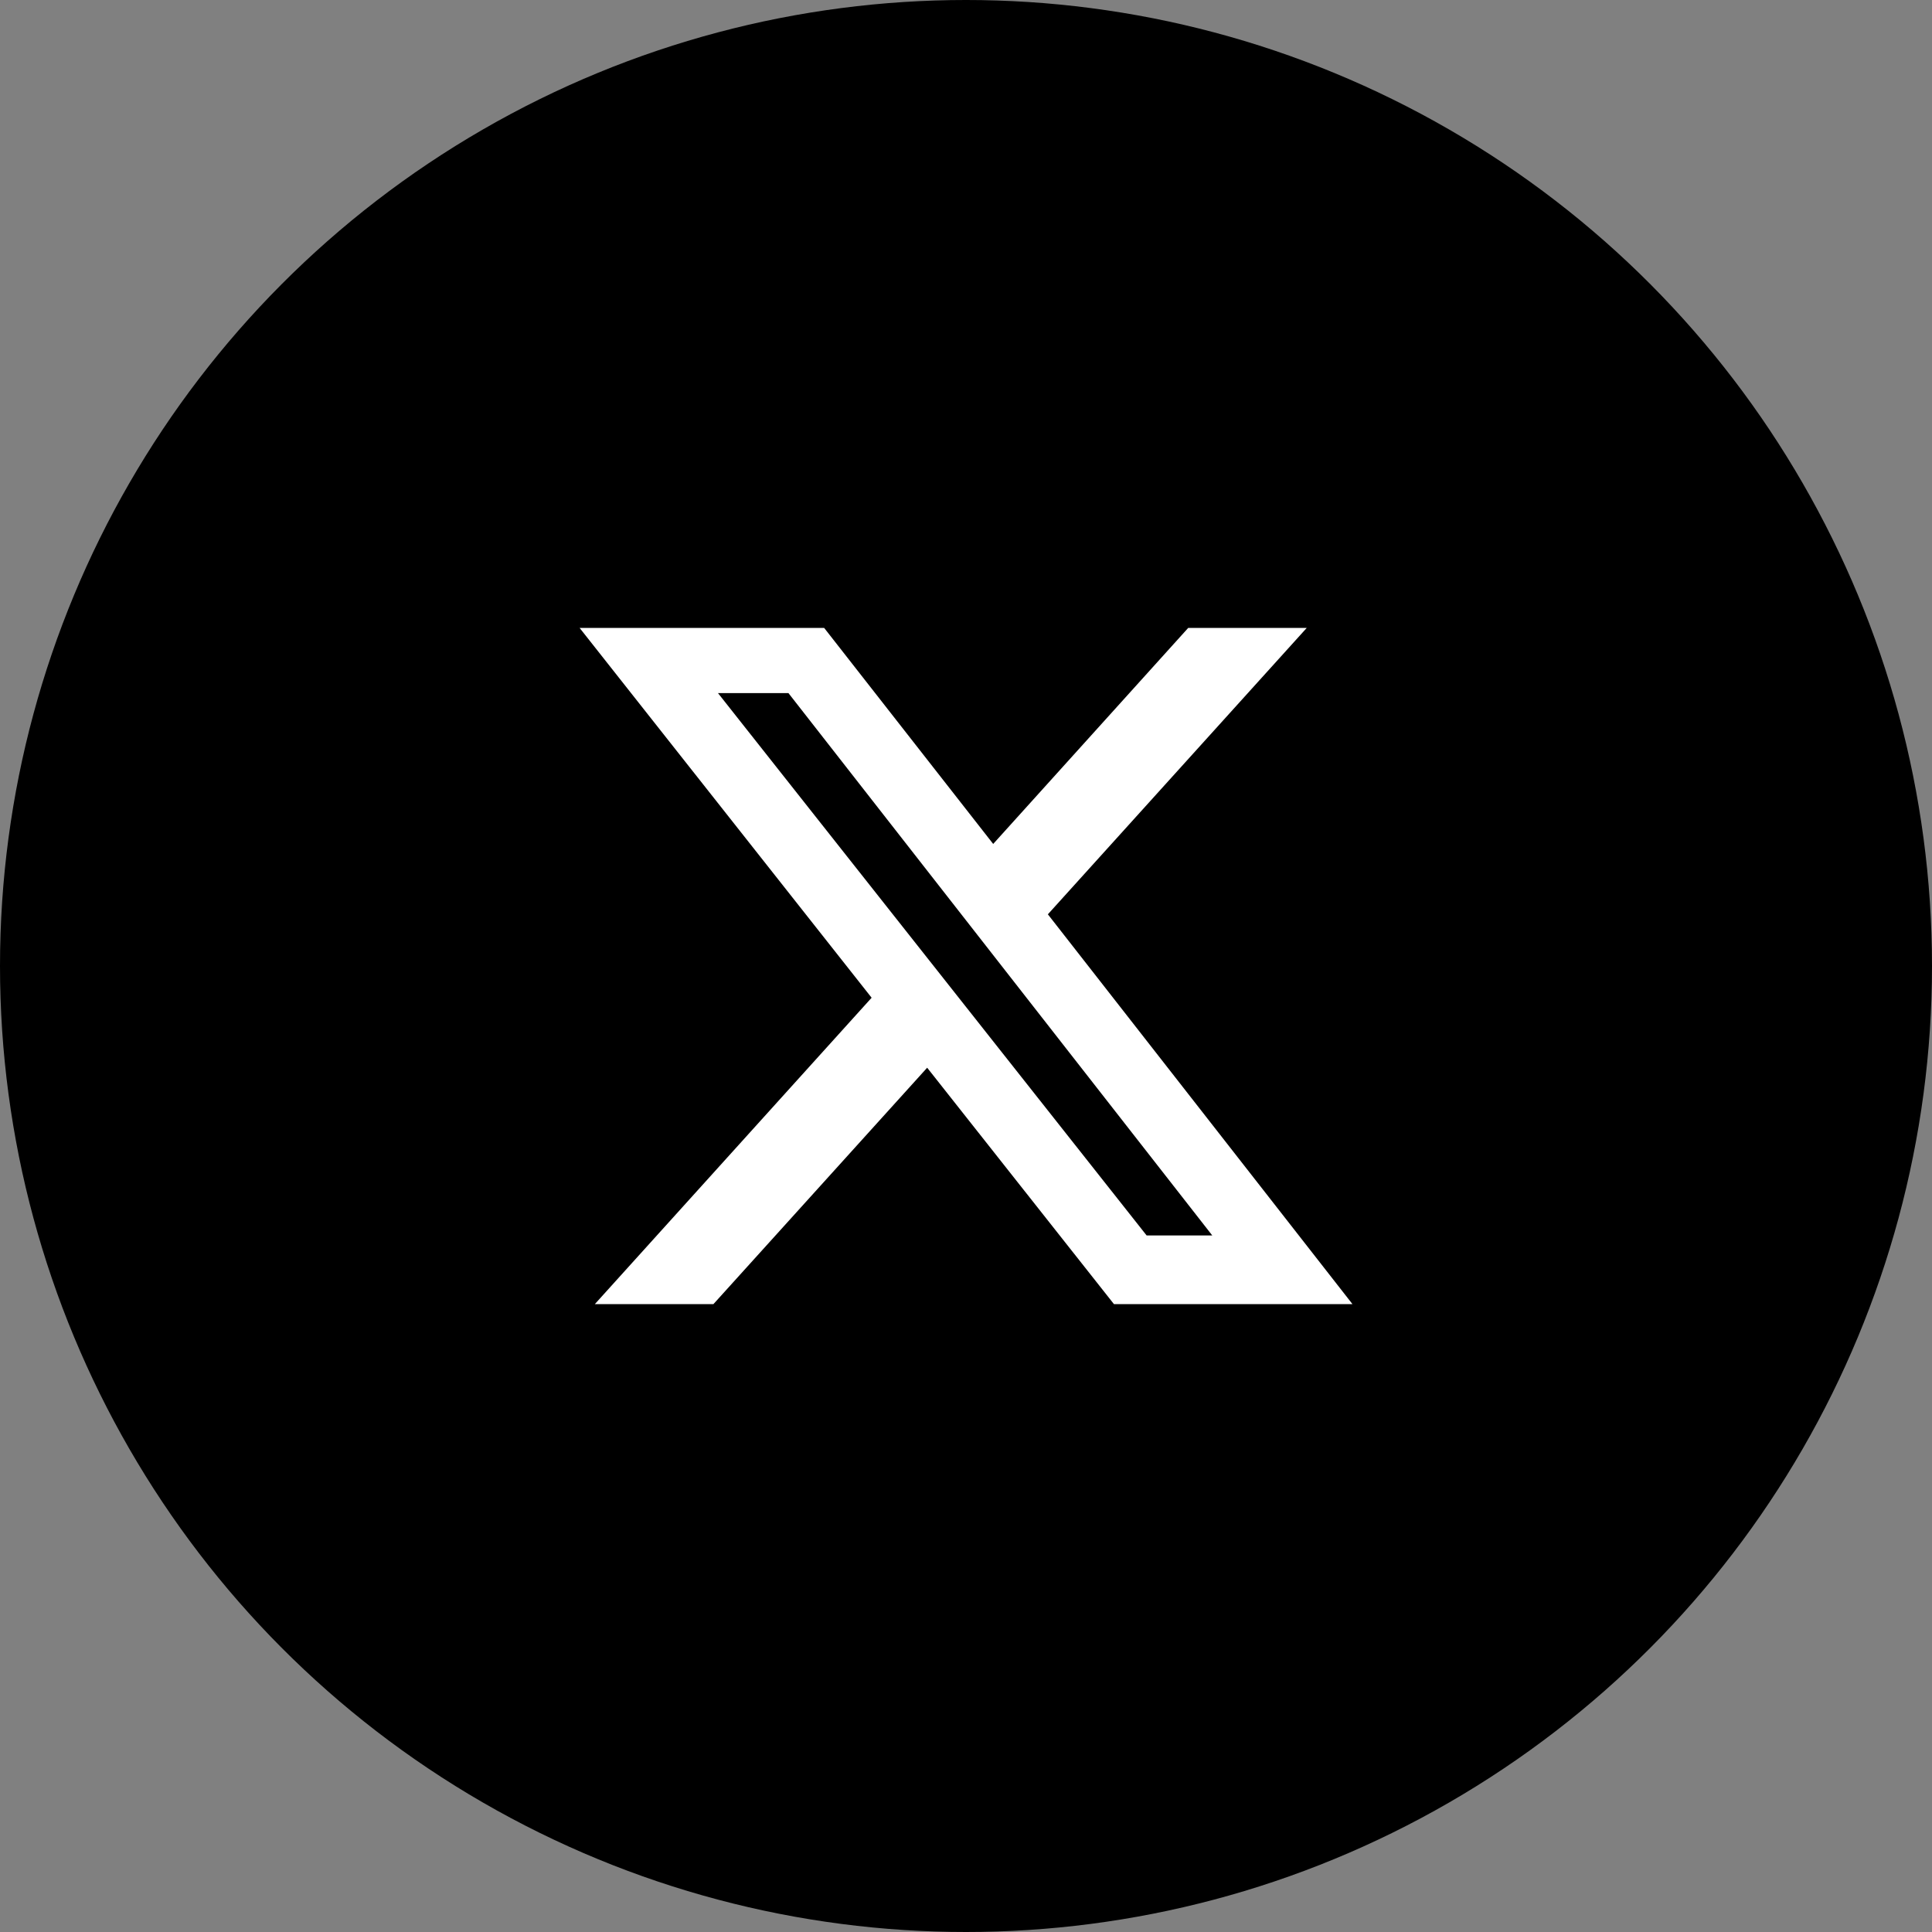
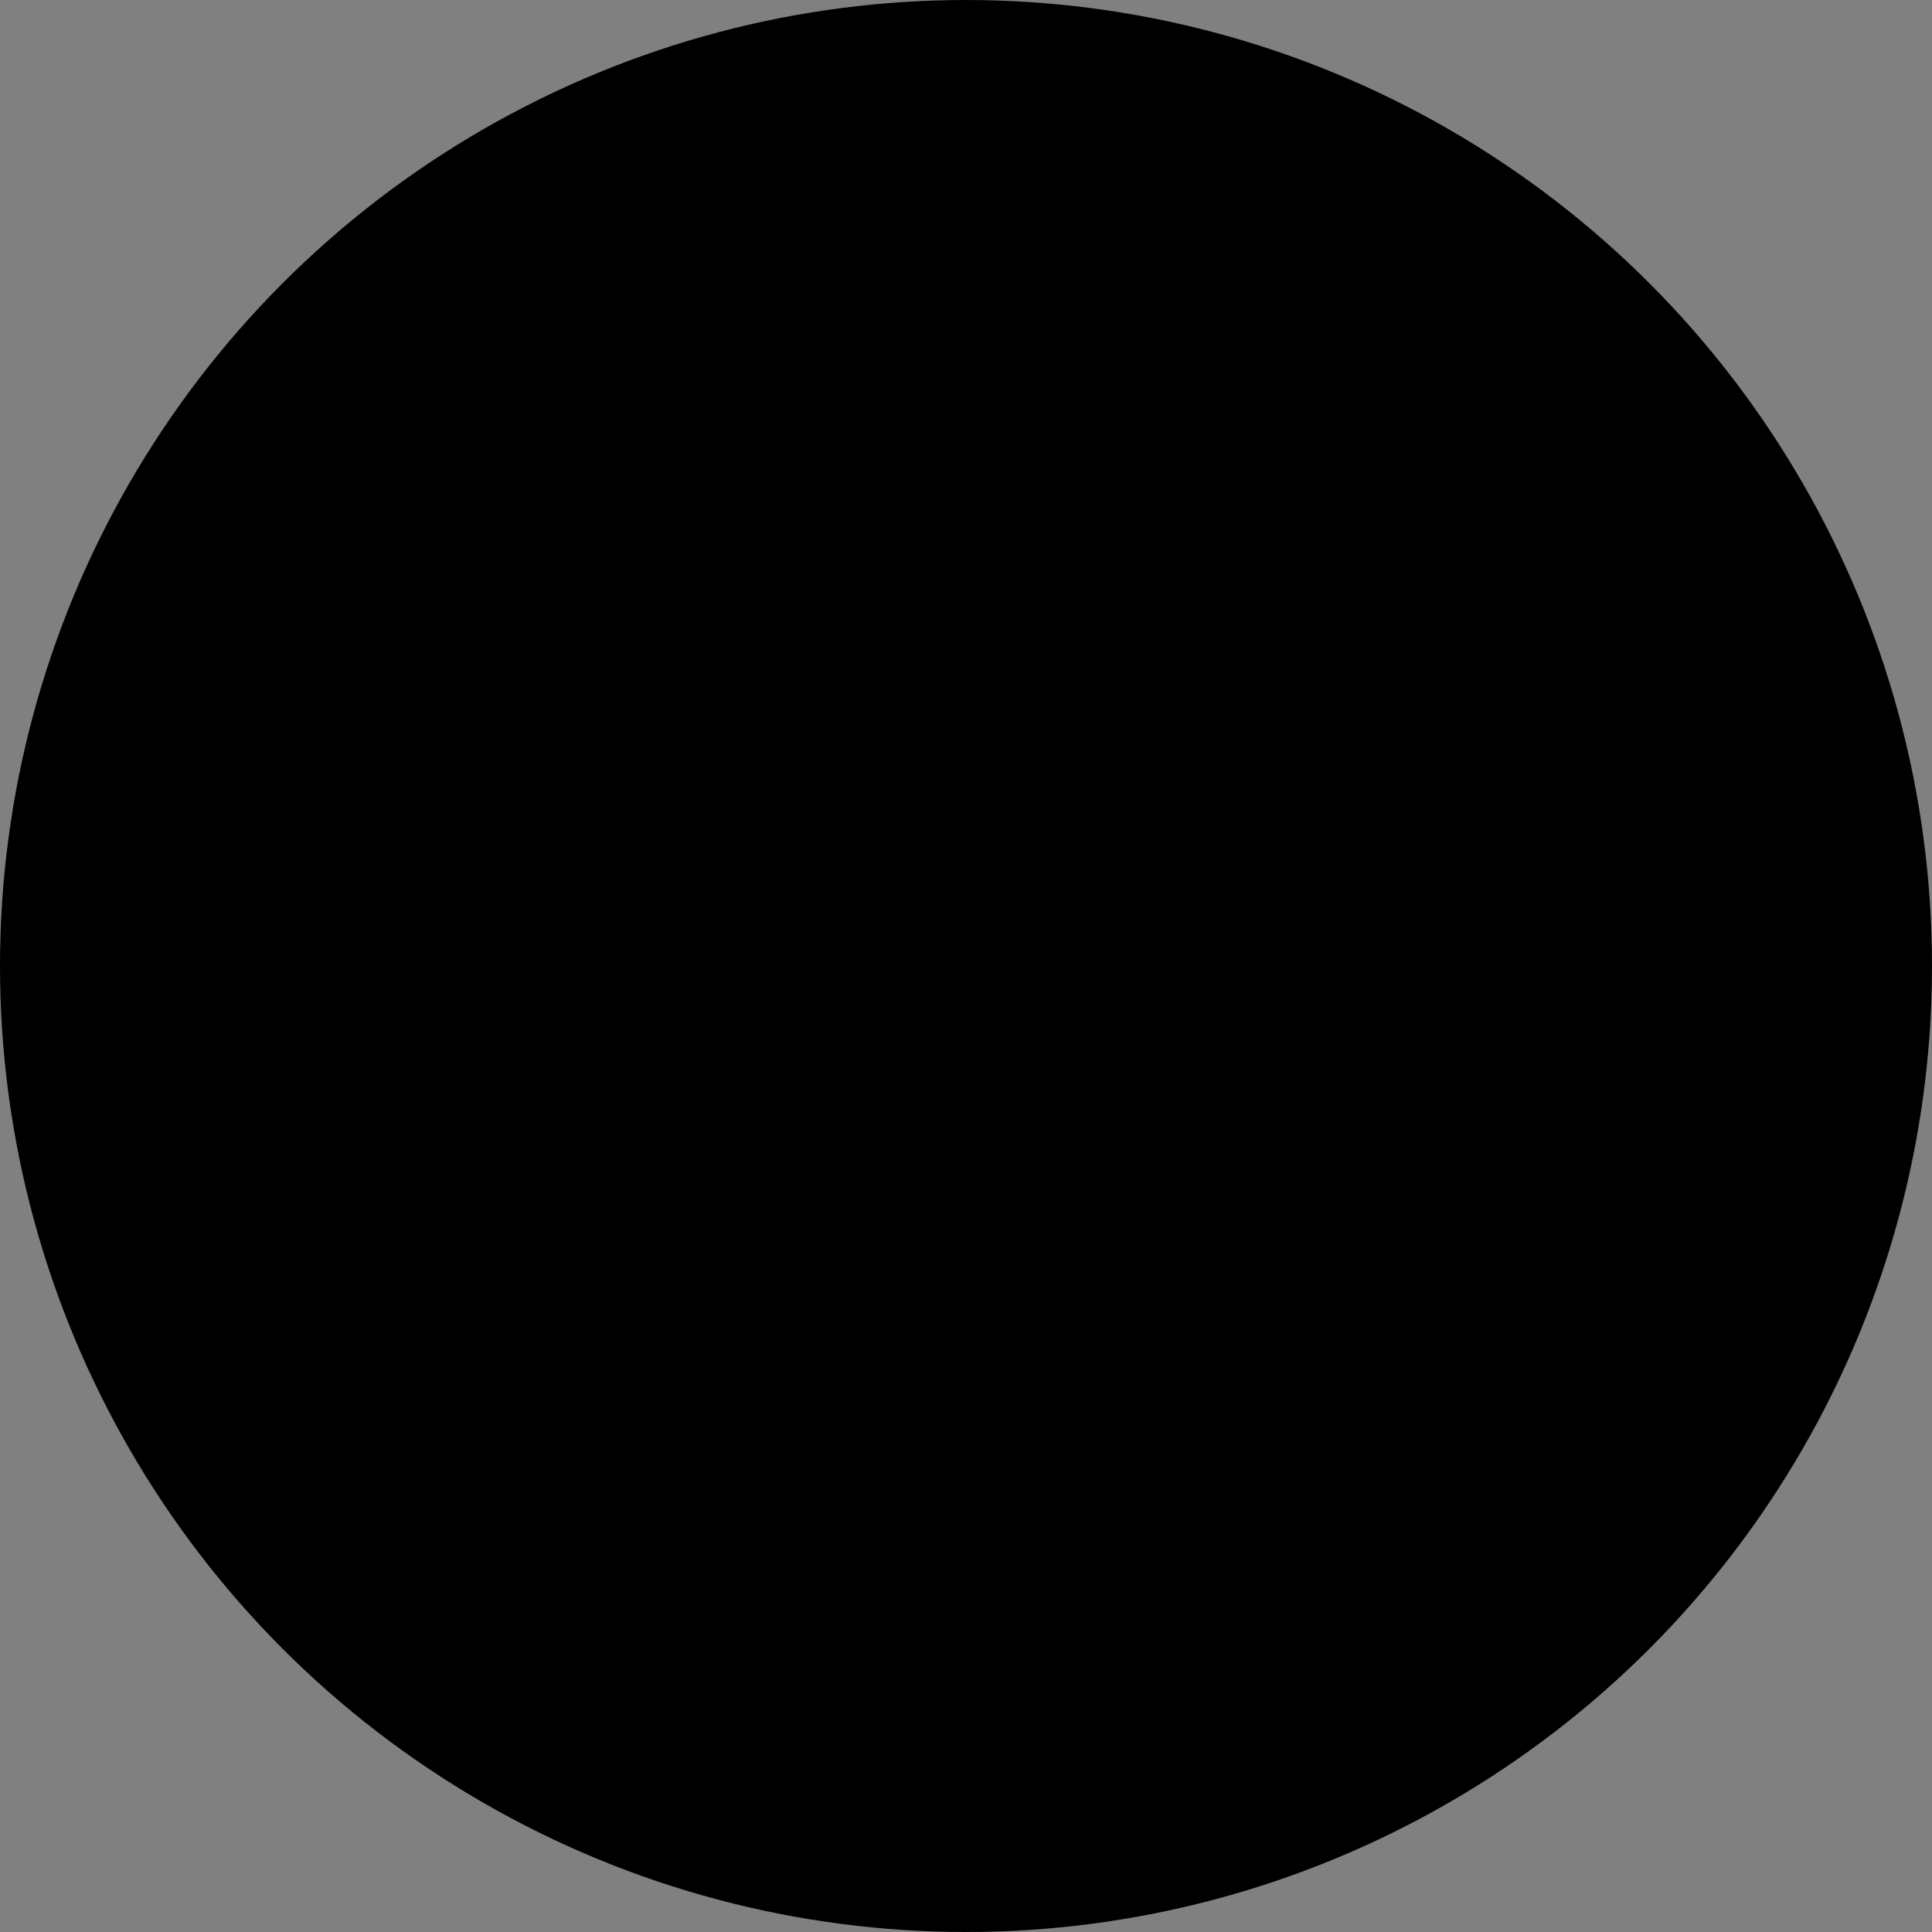
<svg xmlns="http://www.w3.org/2000/svg" width="40" height="40" viewBox="0 0 40 40">
  <rect x="0" y="0" width="40" height="40" fill="#808080" stroke="none" />
  <g id="x" transform="translate(-145 -669)">
    <circle id="box" cx="20" cy="20" r="20" transform="translate(145 669)" />
-     <path id="twitter_x_logo_p" d="M13.855,2.25h2.454l-5.36,5.93,6.306,8.07H12.317L8.45,11.356,4.025,16.25H1.57L7.3,9.907,1.254,2.25H6.317l3.5,4.473Zm-.861,12.579h1.359L5.578,3.6H4.119Z" transform="translate(155.746 679.75)" fill="#fff" />
  </g>
</svg>